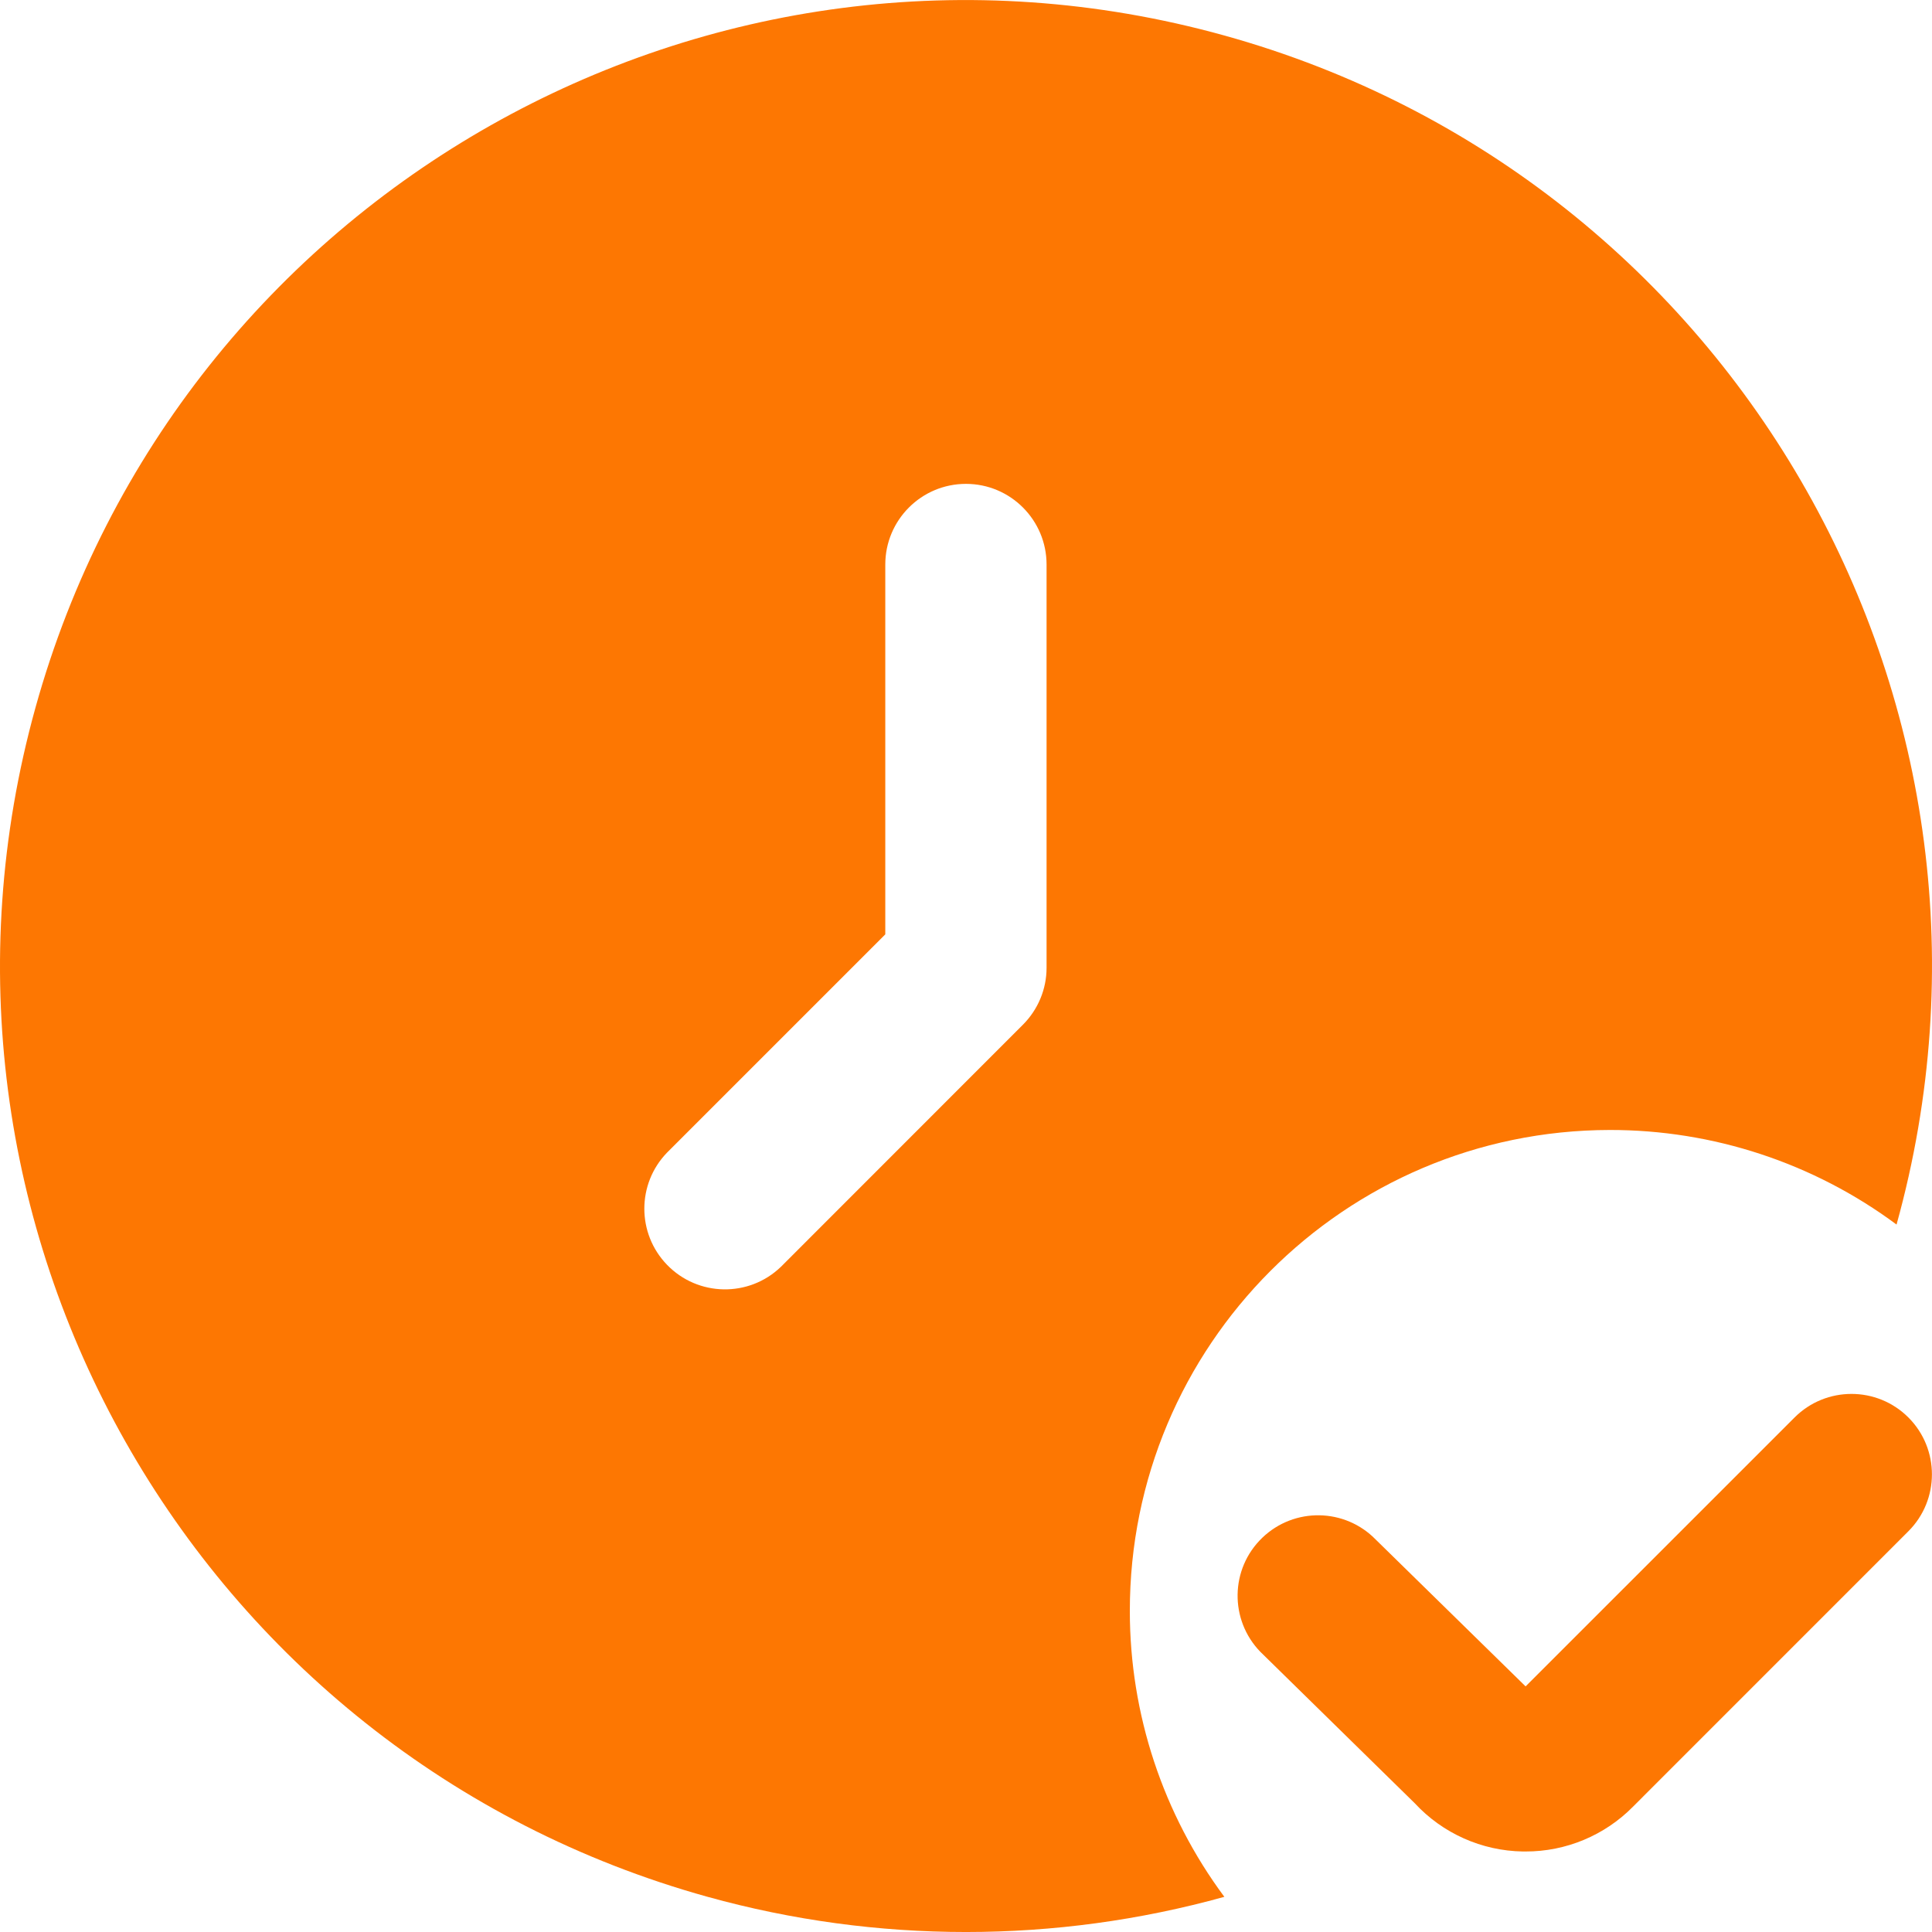
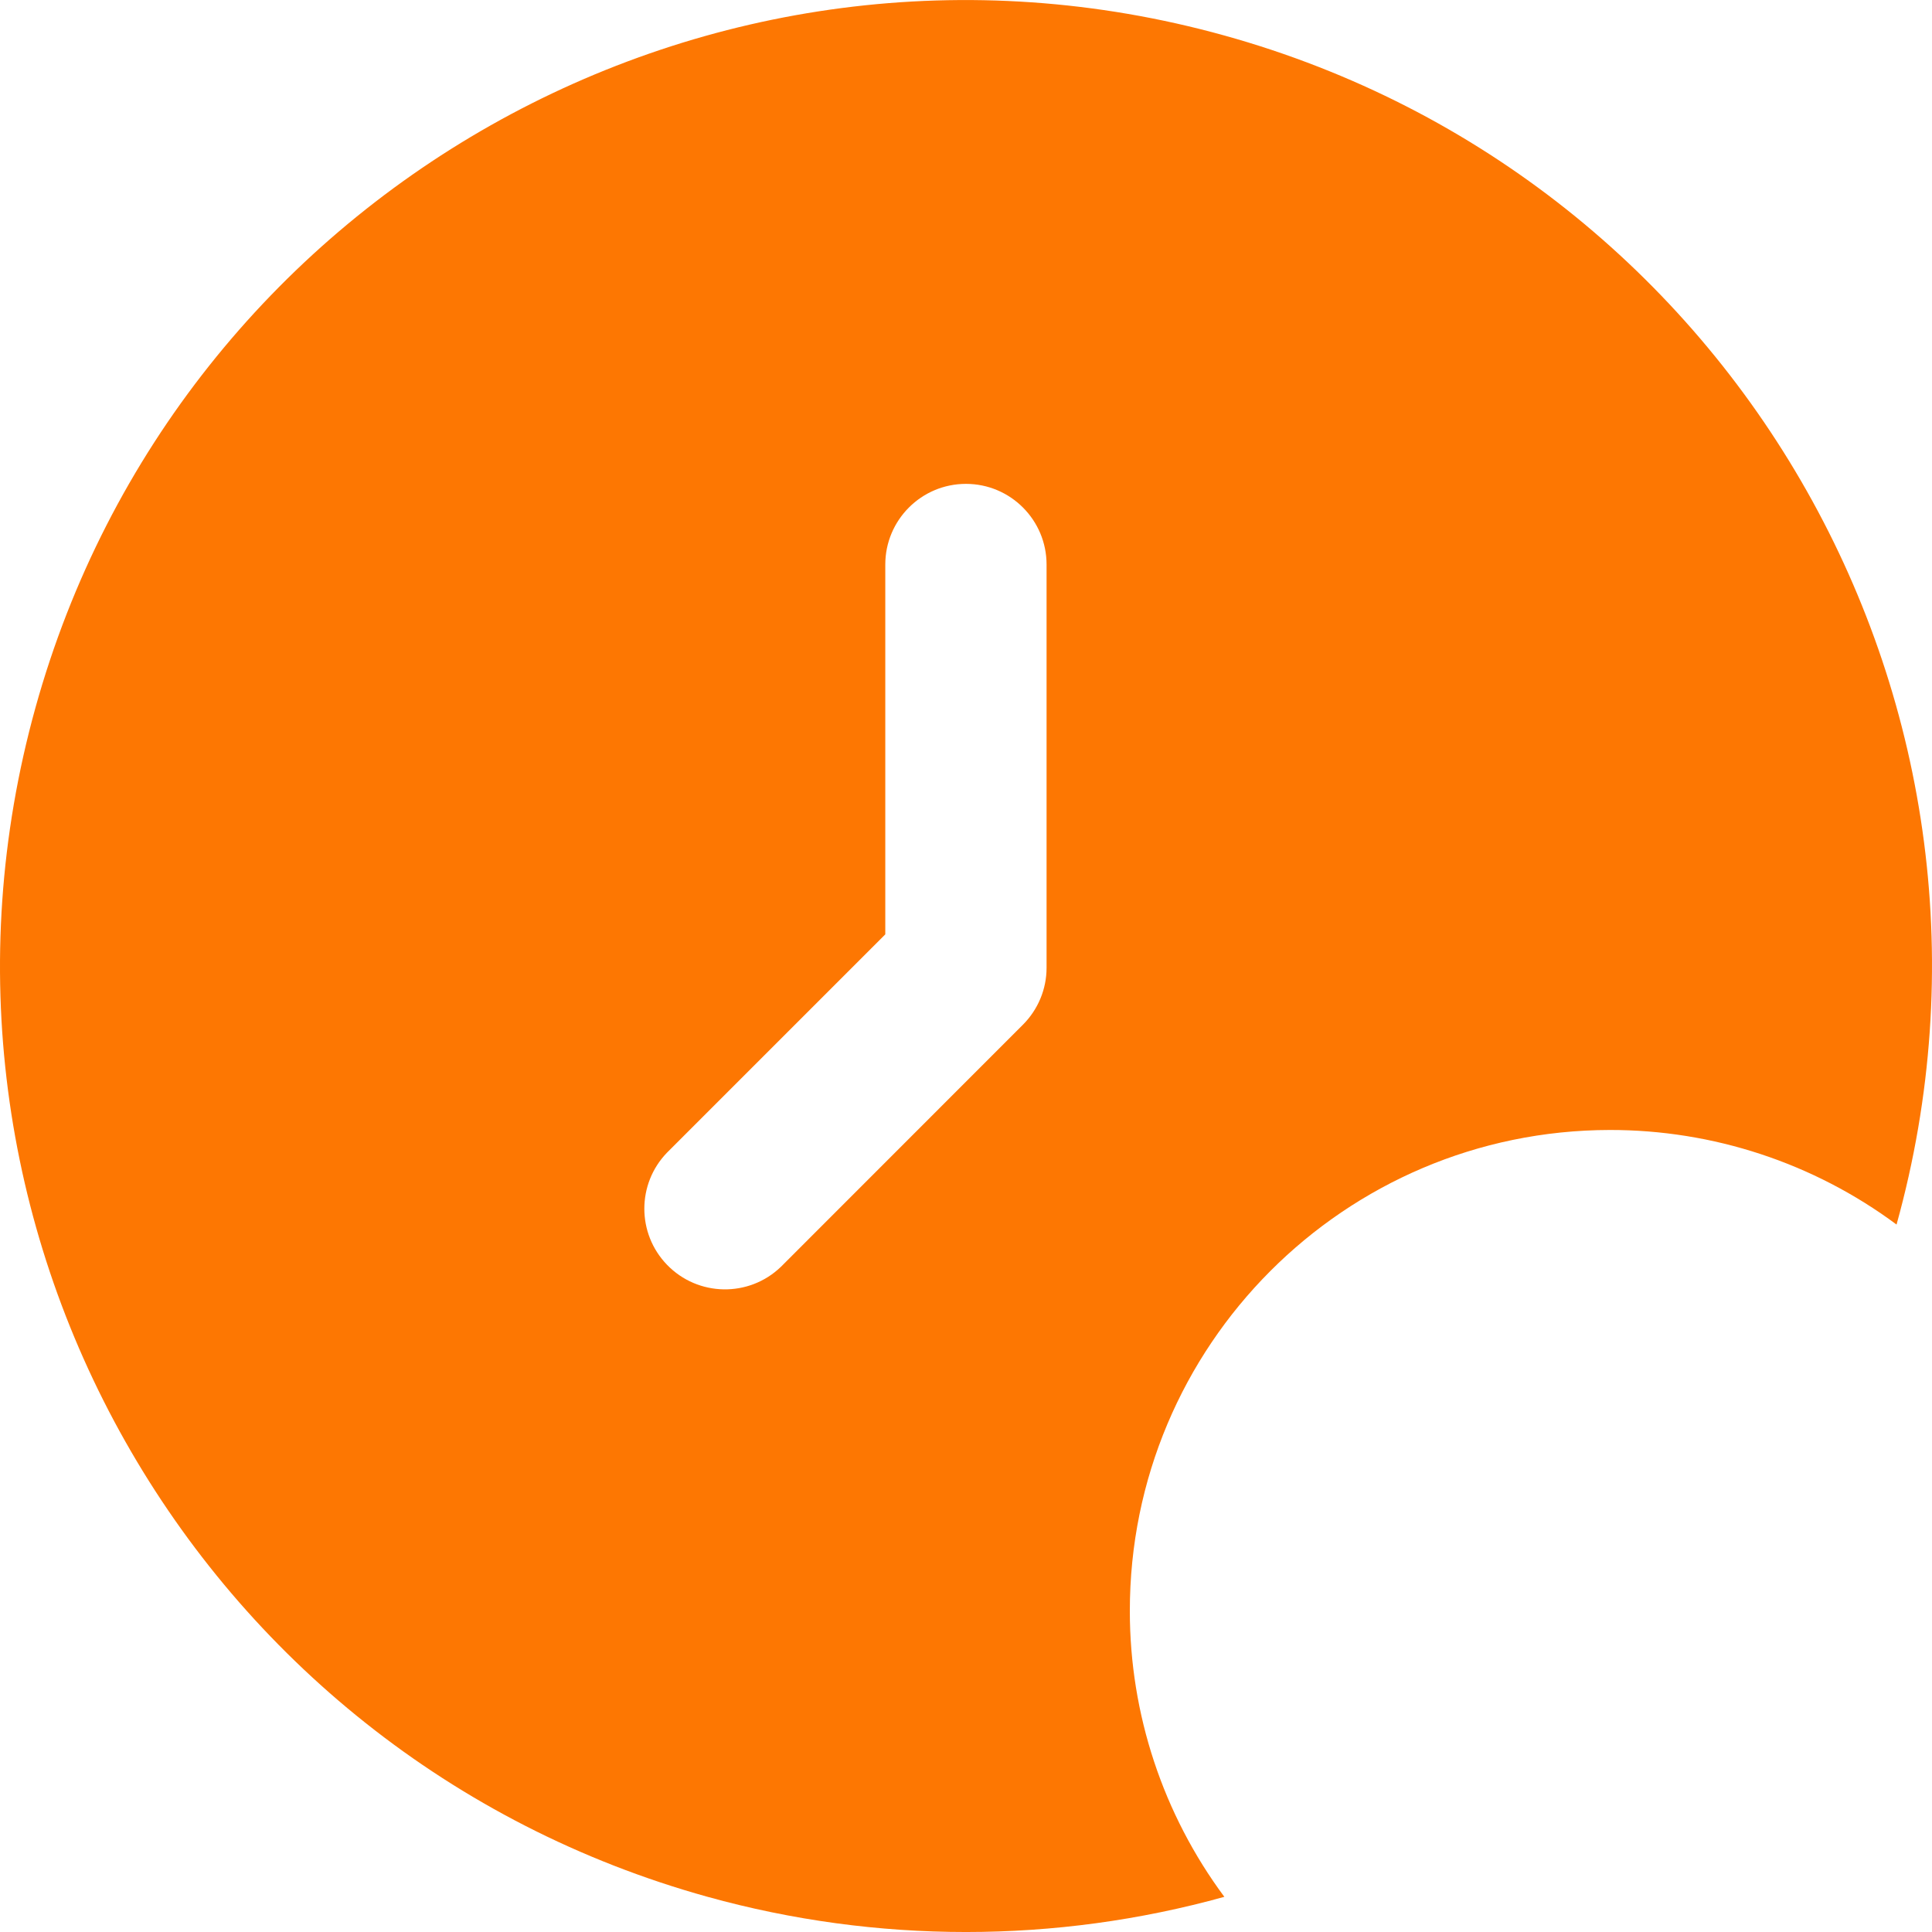
<svg xmlns="http://www.w3.org/2000/svg" width="40" height="40" viewBox="0 0 40 40" fill="none">
  <g id="Layer_1" clip-path="url(#clip0_2296_2170)">
-     <path id="Vector" d="M31.585 38.333H31.53C30.678 38.32 29.868 37.958 29.29 37.333L26.093 34.198C25.453 33.537 25.468 32.482 26.13 31.842C26.131 31.84 26.133 31.838 26.135 31.837C26.796 31.202 27.846 31.22 28.485 31.877L31.586 34.915L37.155 29.347C37.805 28.697 38.861 28.697 39.511 29.347C40.161 29.997 40.161 31.053 39.511 31.703L33.81 37.405C33.223 38 32.421 38.335 31.585 38.333Z" fill="#FD7702" />
    <path id="Vector_2" d="M23.392 33.358C23.386 27.863 27.834 23.403 33.328 23.395C35.466 23.392 37.549 24.078 39.266 25.353C42.221 14.712 35.989 3.69 25.349 0.735C14.709 -2.22 3.689 4.01 0.734 14.652C-2.221 25.293 4.011 36.317 14.651 39.272C18.151 40.243 21.849 40.243 25.349 39.272C24.079 37.562 23.392 35.488 23.392 33.358ZM21.668 20.037C21.668 20.48 21.491 20.903 21.177 21.217L16.169 26.227C15.506 26.867 14.449 26.848 13.809 26.185C13.184 25.538 13.184 24.512 13.809 23.865L18.329 19.345V11.688C18.329 10.767 19.076 10.018 19.999 10.018C20.921 10.018 21.668 10.767 21.668 11.688V20.037Z" fill="#FD7702" />
  </g>
  <defs>
    <clipPath id="clip0_2296_2170">
      <rect width="40" height="40" fill="white" />
    </clipPath>
  </defs>
</svg>